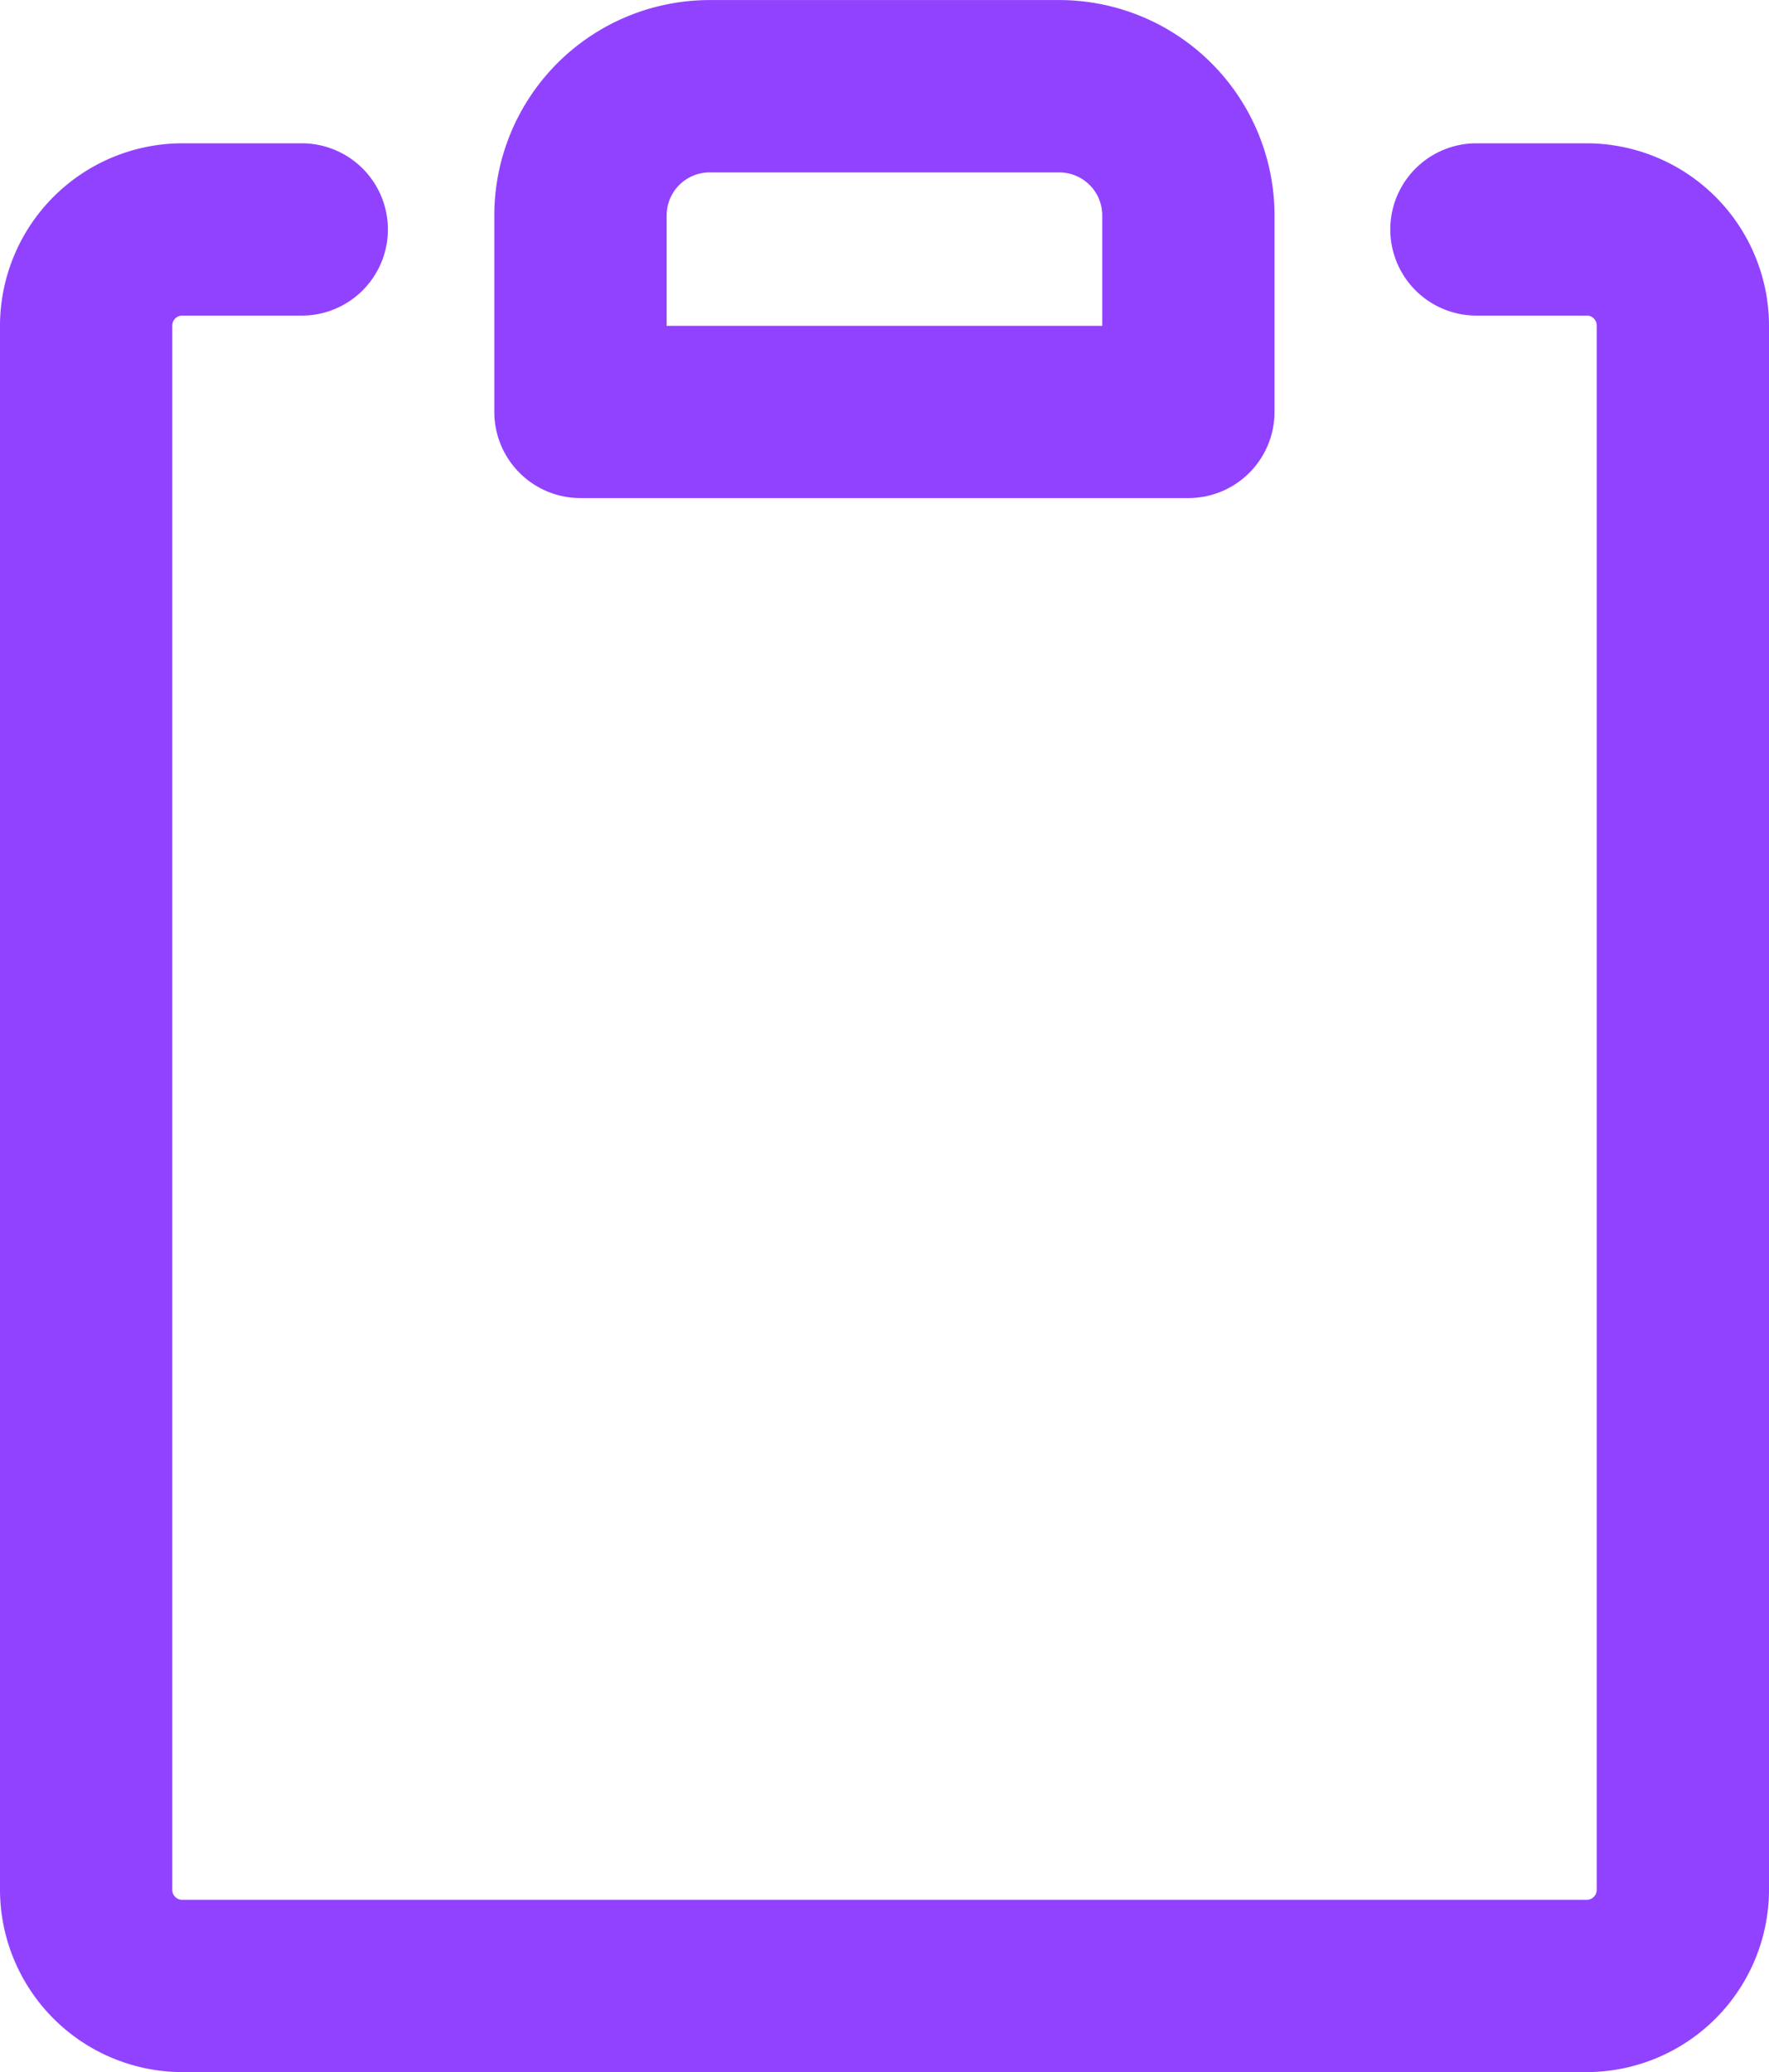
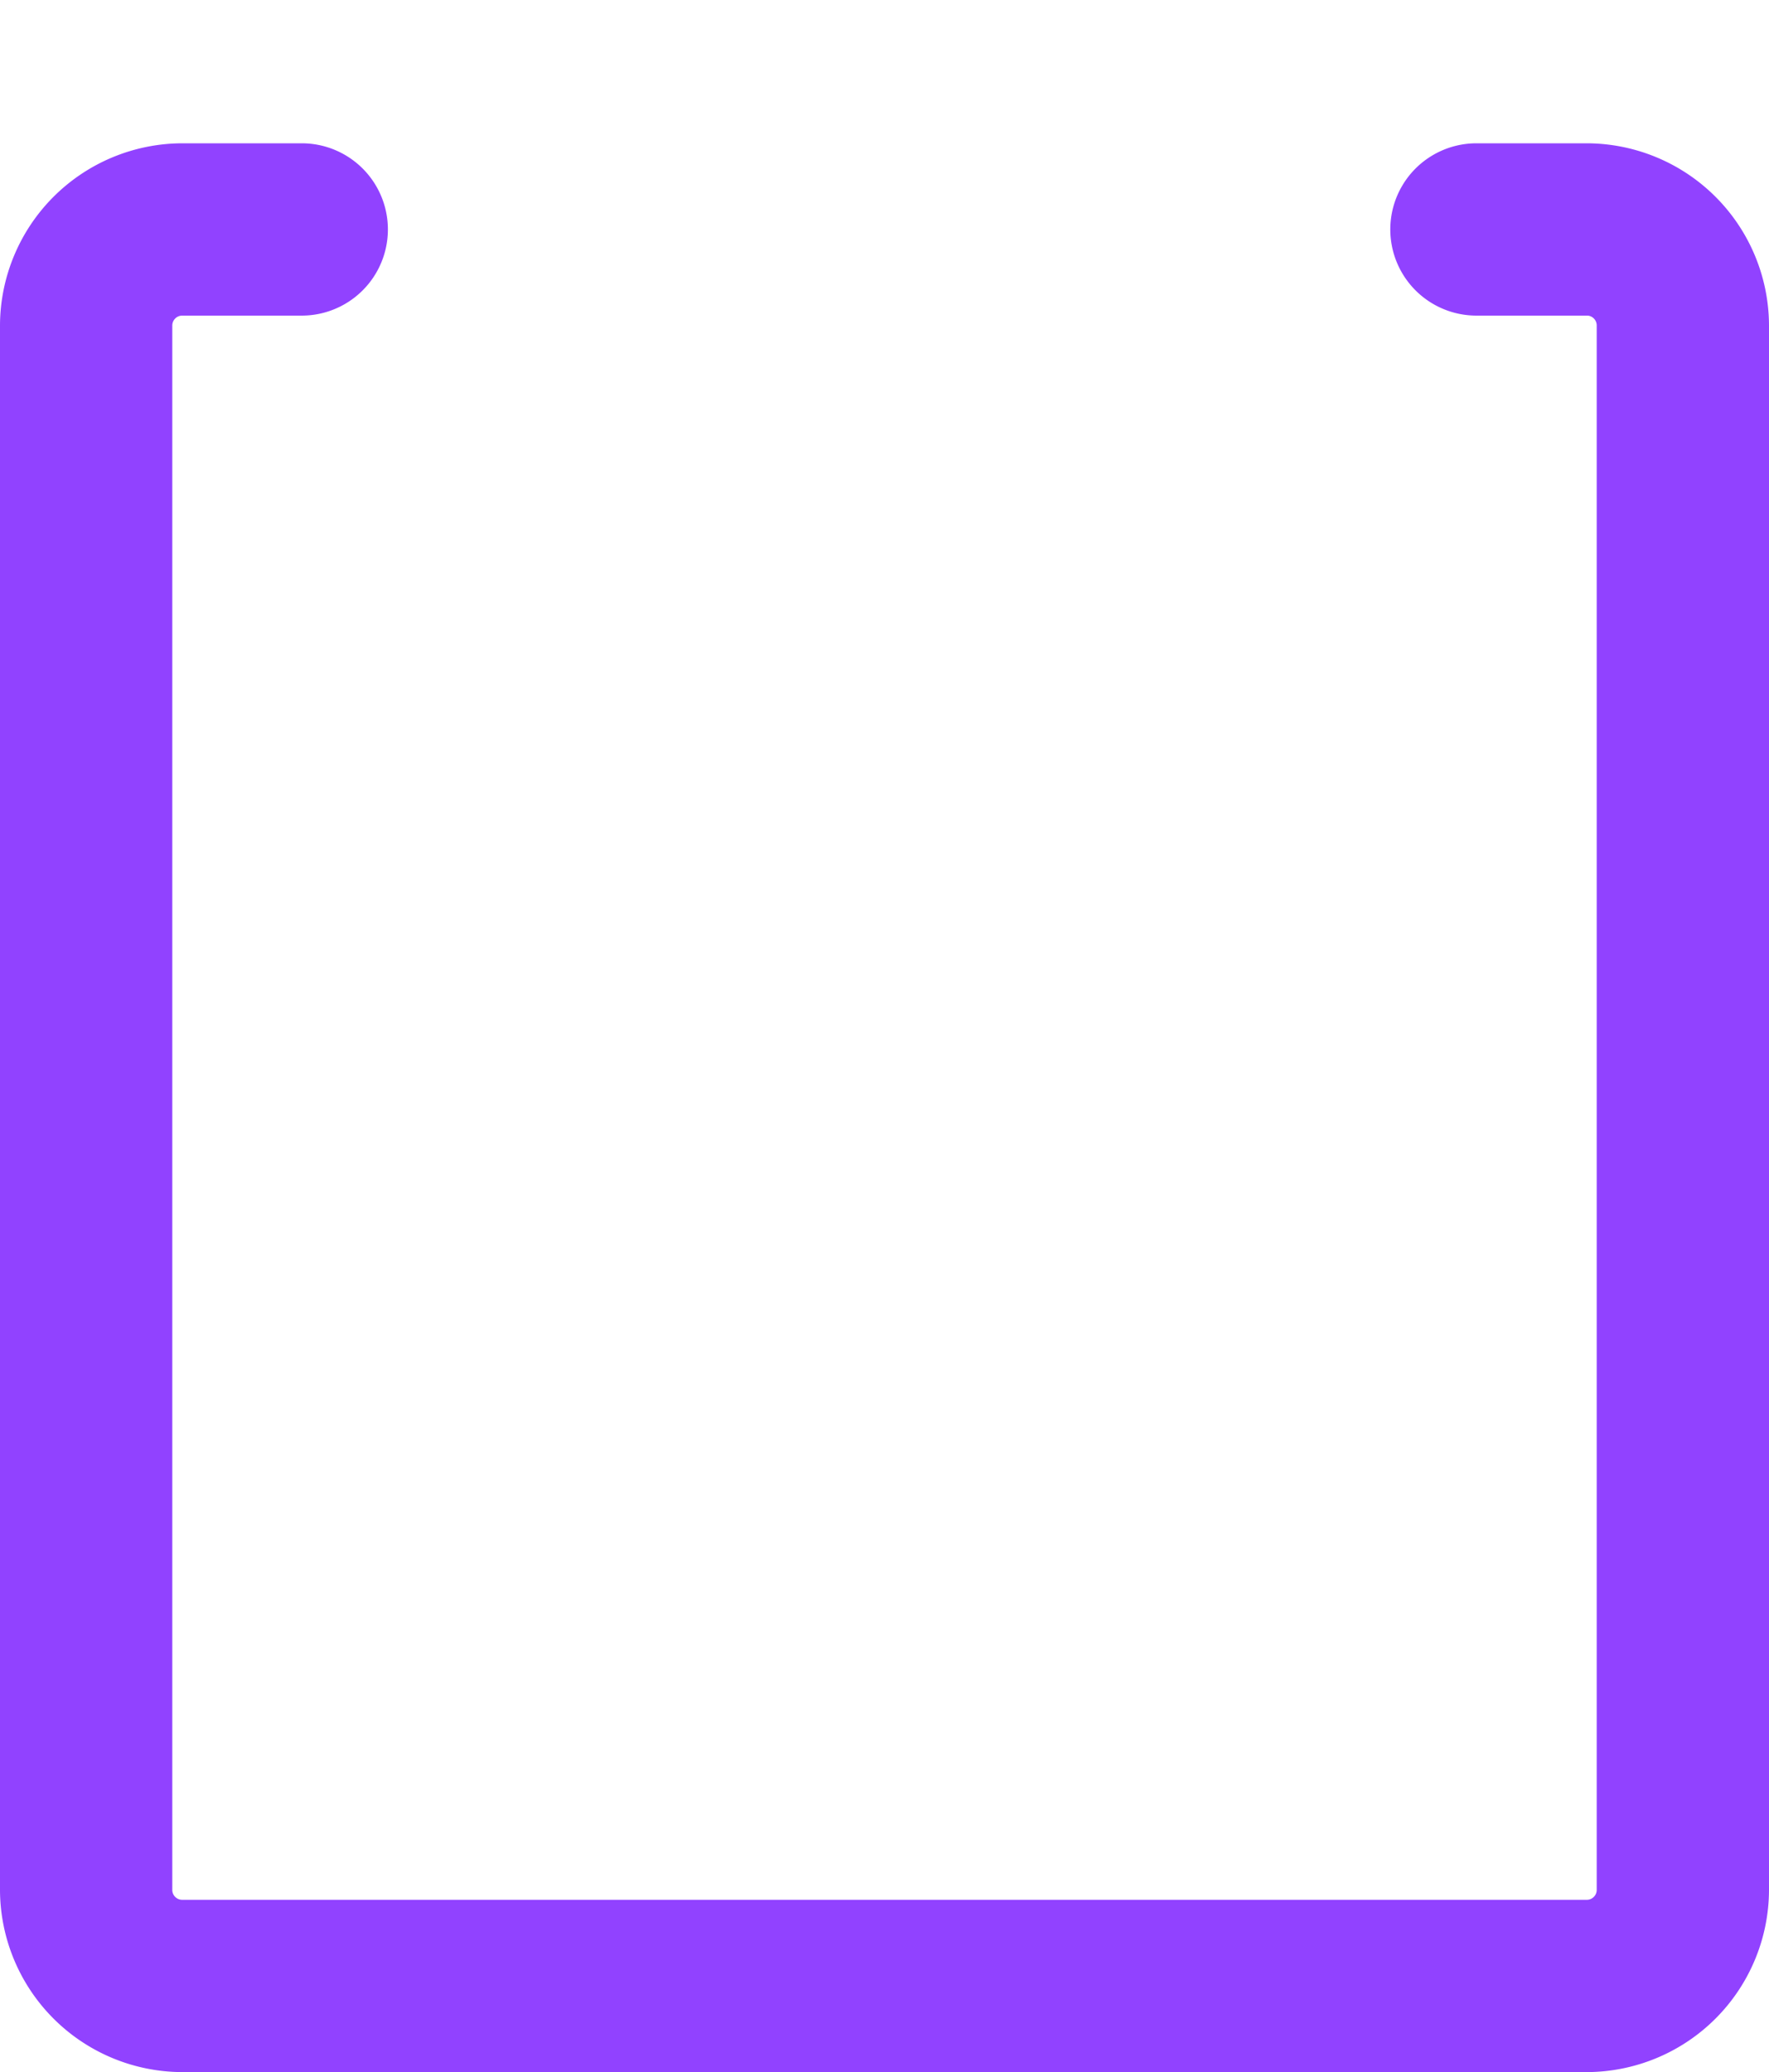
<svg xmlns="http://www.w3.org/2000/svg" width="30.802" height="36.076" viewBox="0 0 30.802 36.076">
  <g id="Group_6606" data-name="Group 6606" transform="translate(-606.006 -124.699)">
    <path id="Path_19882" data-name="Path 19882" d="M633.643,161.438H609.175a3.181,3.181,0,0,1-3.169-3.164V131.025a3.181,3.181,0,0,1,3.165-3.169h2.089a1.5,1.5,0,0,1,0,3h-2.085a.173.173,0,0,0-.169.173V158.27a.172.172,0,0,0,.173.168H633.64a.172.172,0,0,0,.168-.172V131.024a.172.172,0,0,0-.156-.168h-1.938a1.5,1.5,0,1,1,0-3h1.93a3.18,3.18,0,0,1,3.164,3.165v27.25A3.18,3.18,0,0,1,633.643,161.438Z" transform="translate(0 -0.662)" fill="#9142ff" />
-     <path id="Path_19883" data-name="Path 19883" d="M620.648,124.7h6.09a3.751,3.751,0,0,1,3.747,3.747v3.424a1.5,1.5,0,0,1-1.5,1.5H618.4a1.5,1.5,0,0,1-1.5-1.5v-3.424A3.751,3.751,0,0,1,620.648,124.7Zm6.837,5.672v-1.924a.748.748,0,0,0-.747-.747h-6.09a.748.748,0,0,0-.747.747v1.924Z" transform="translate(-2.287)" fill="#9142ff" />
  </g>
</svg>